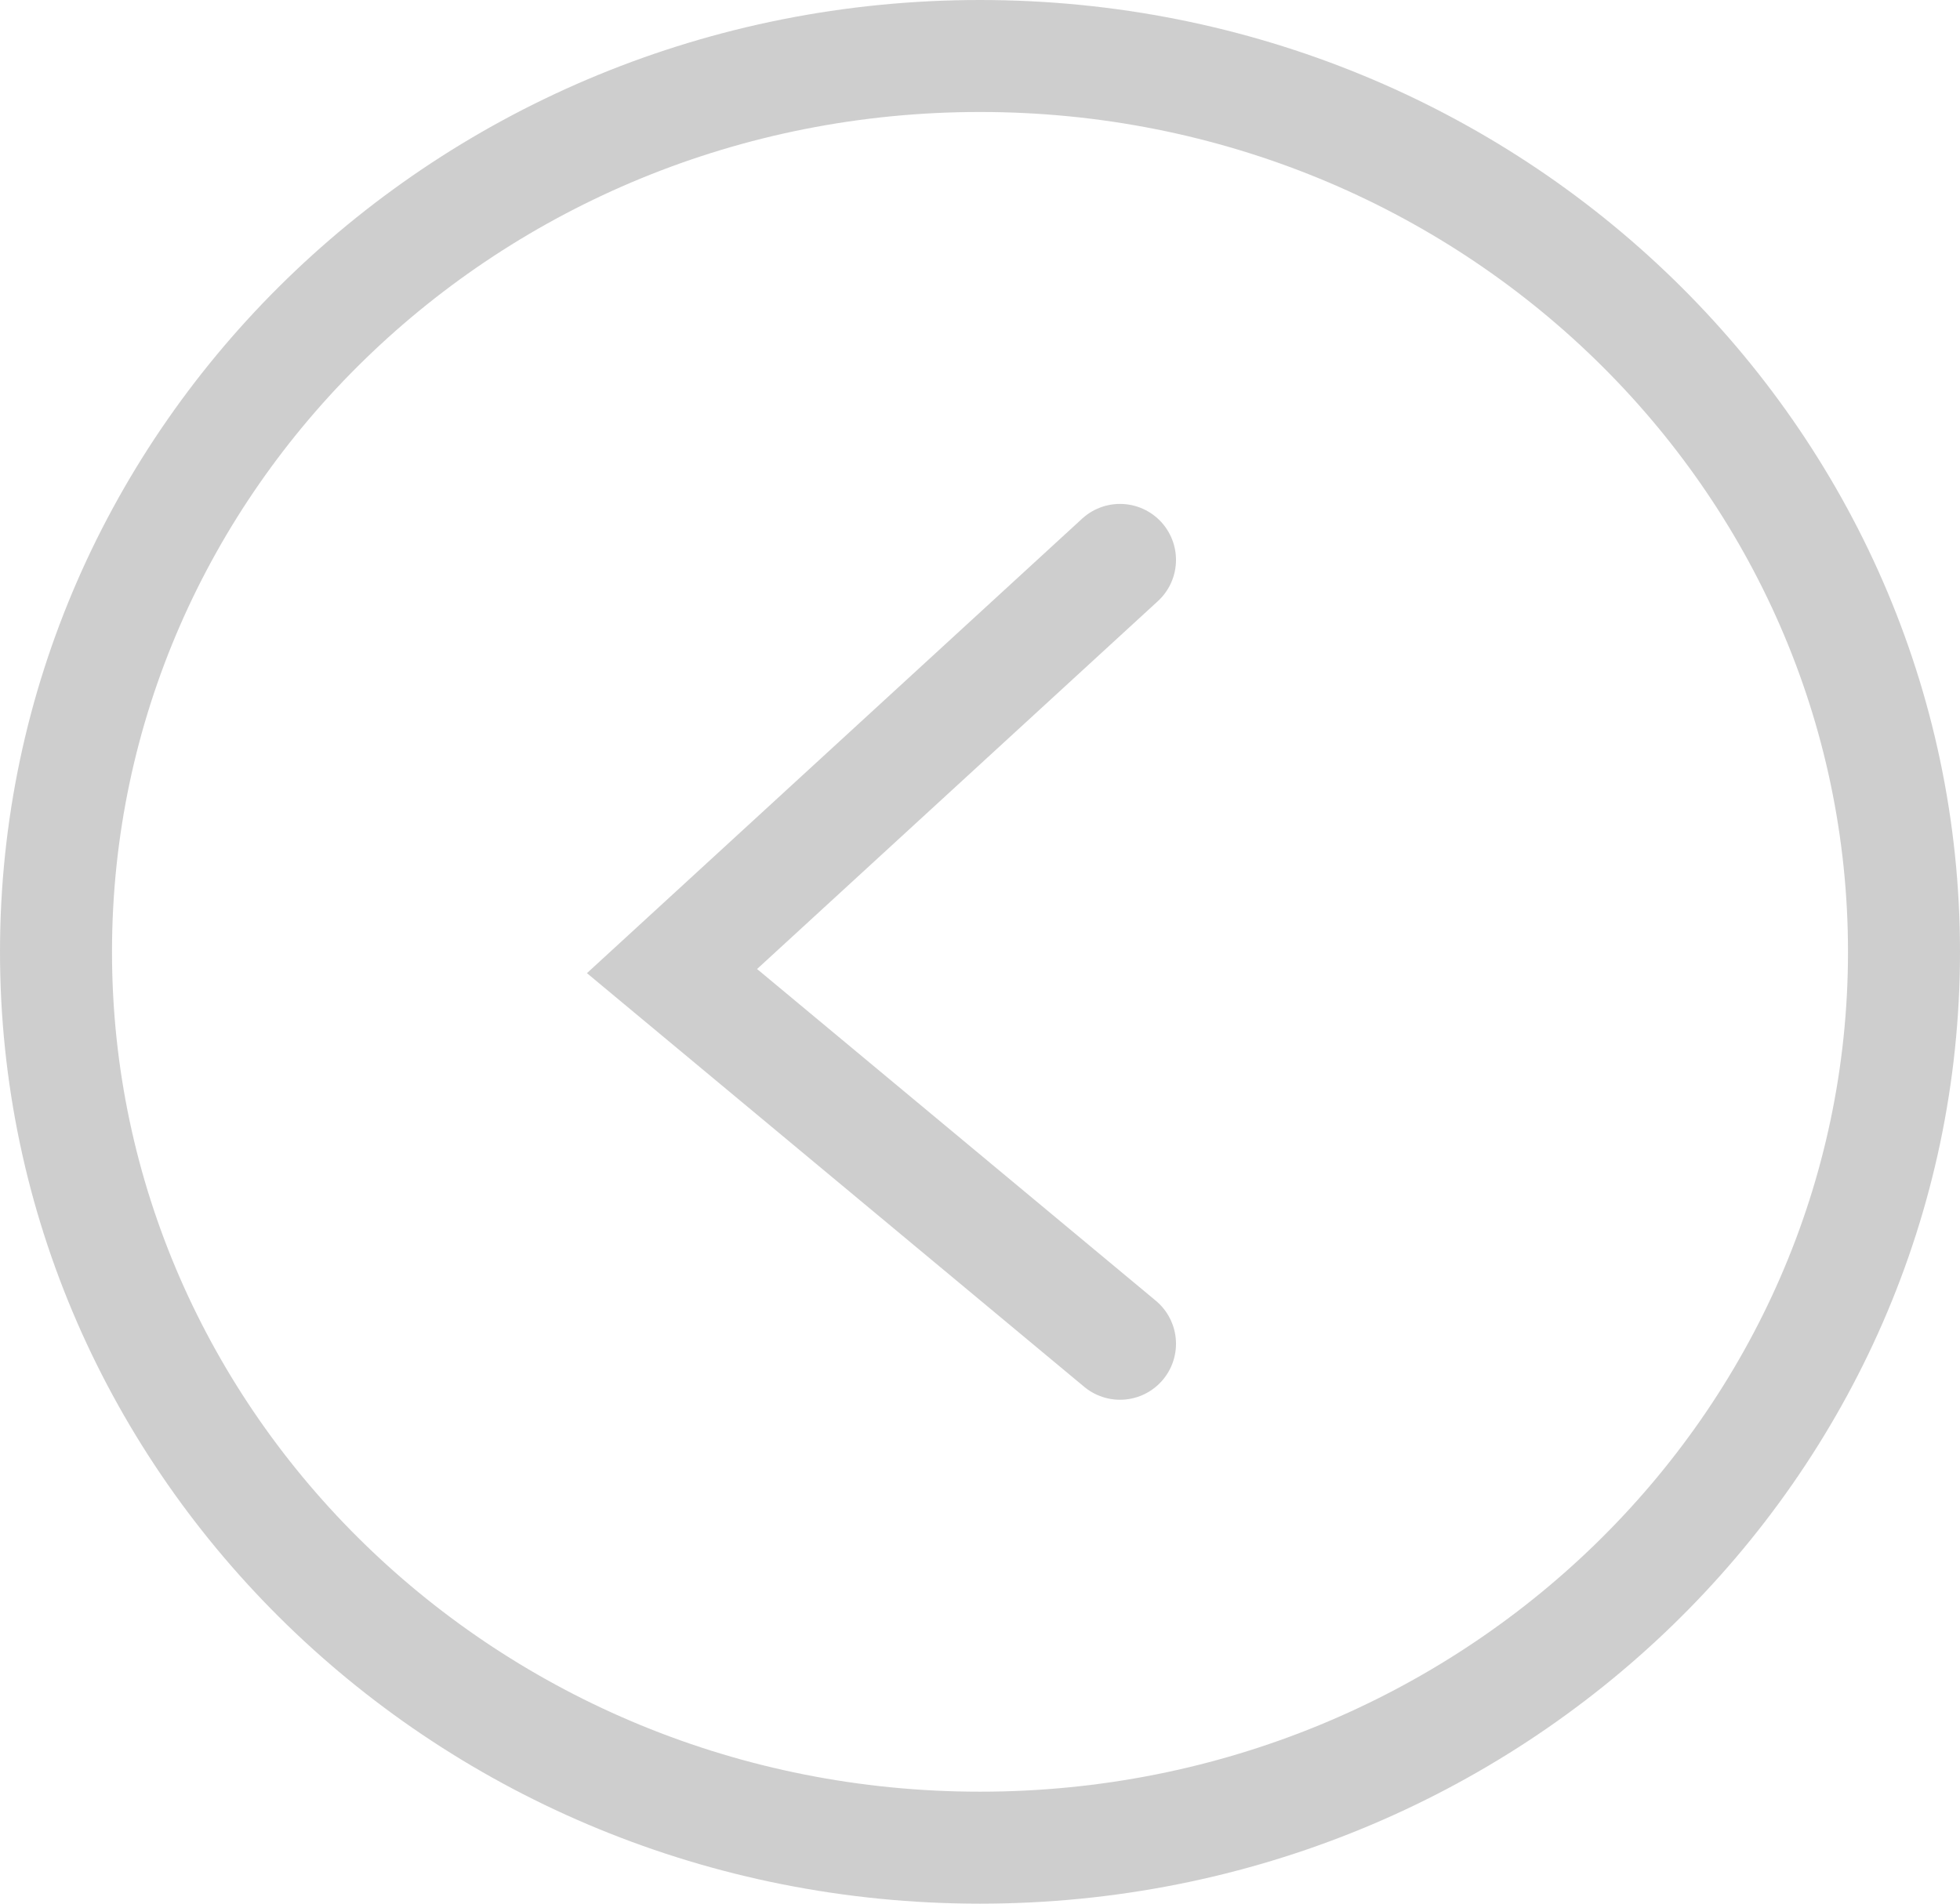
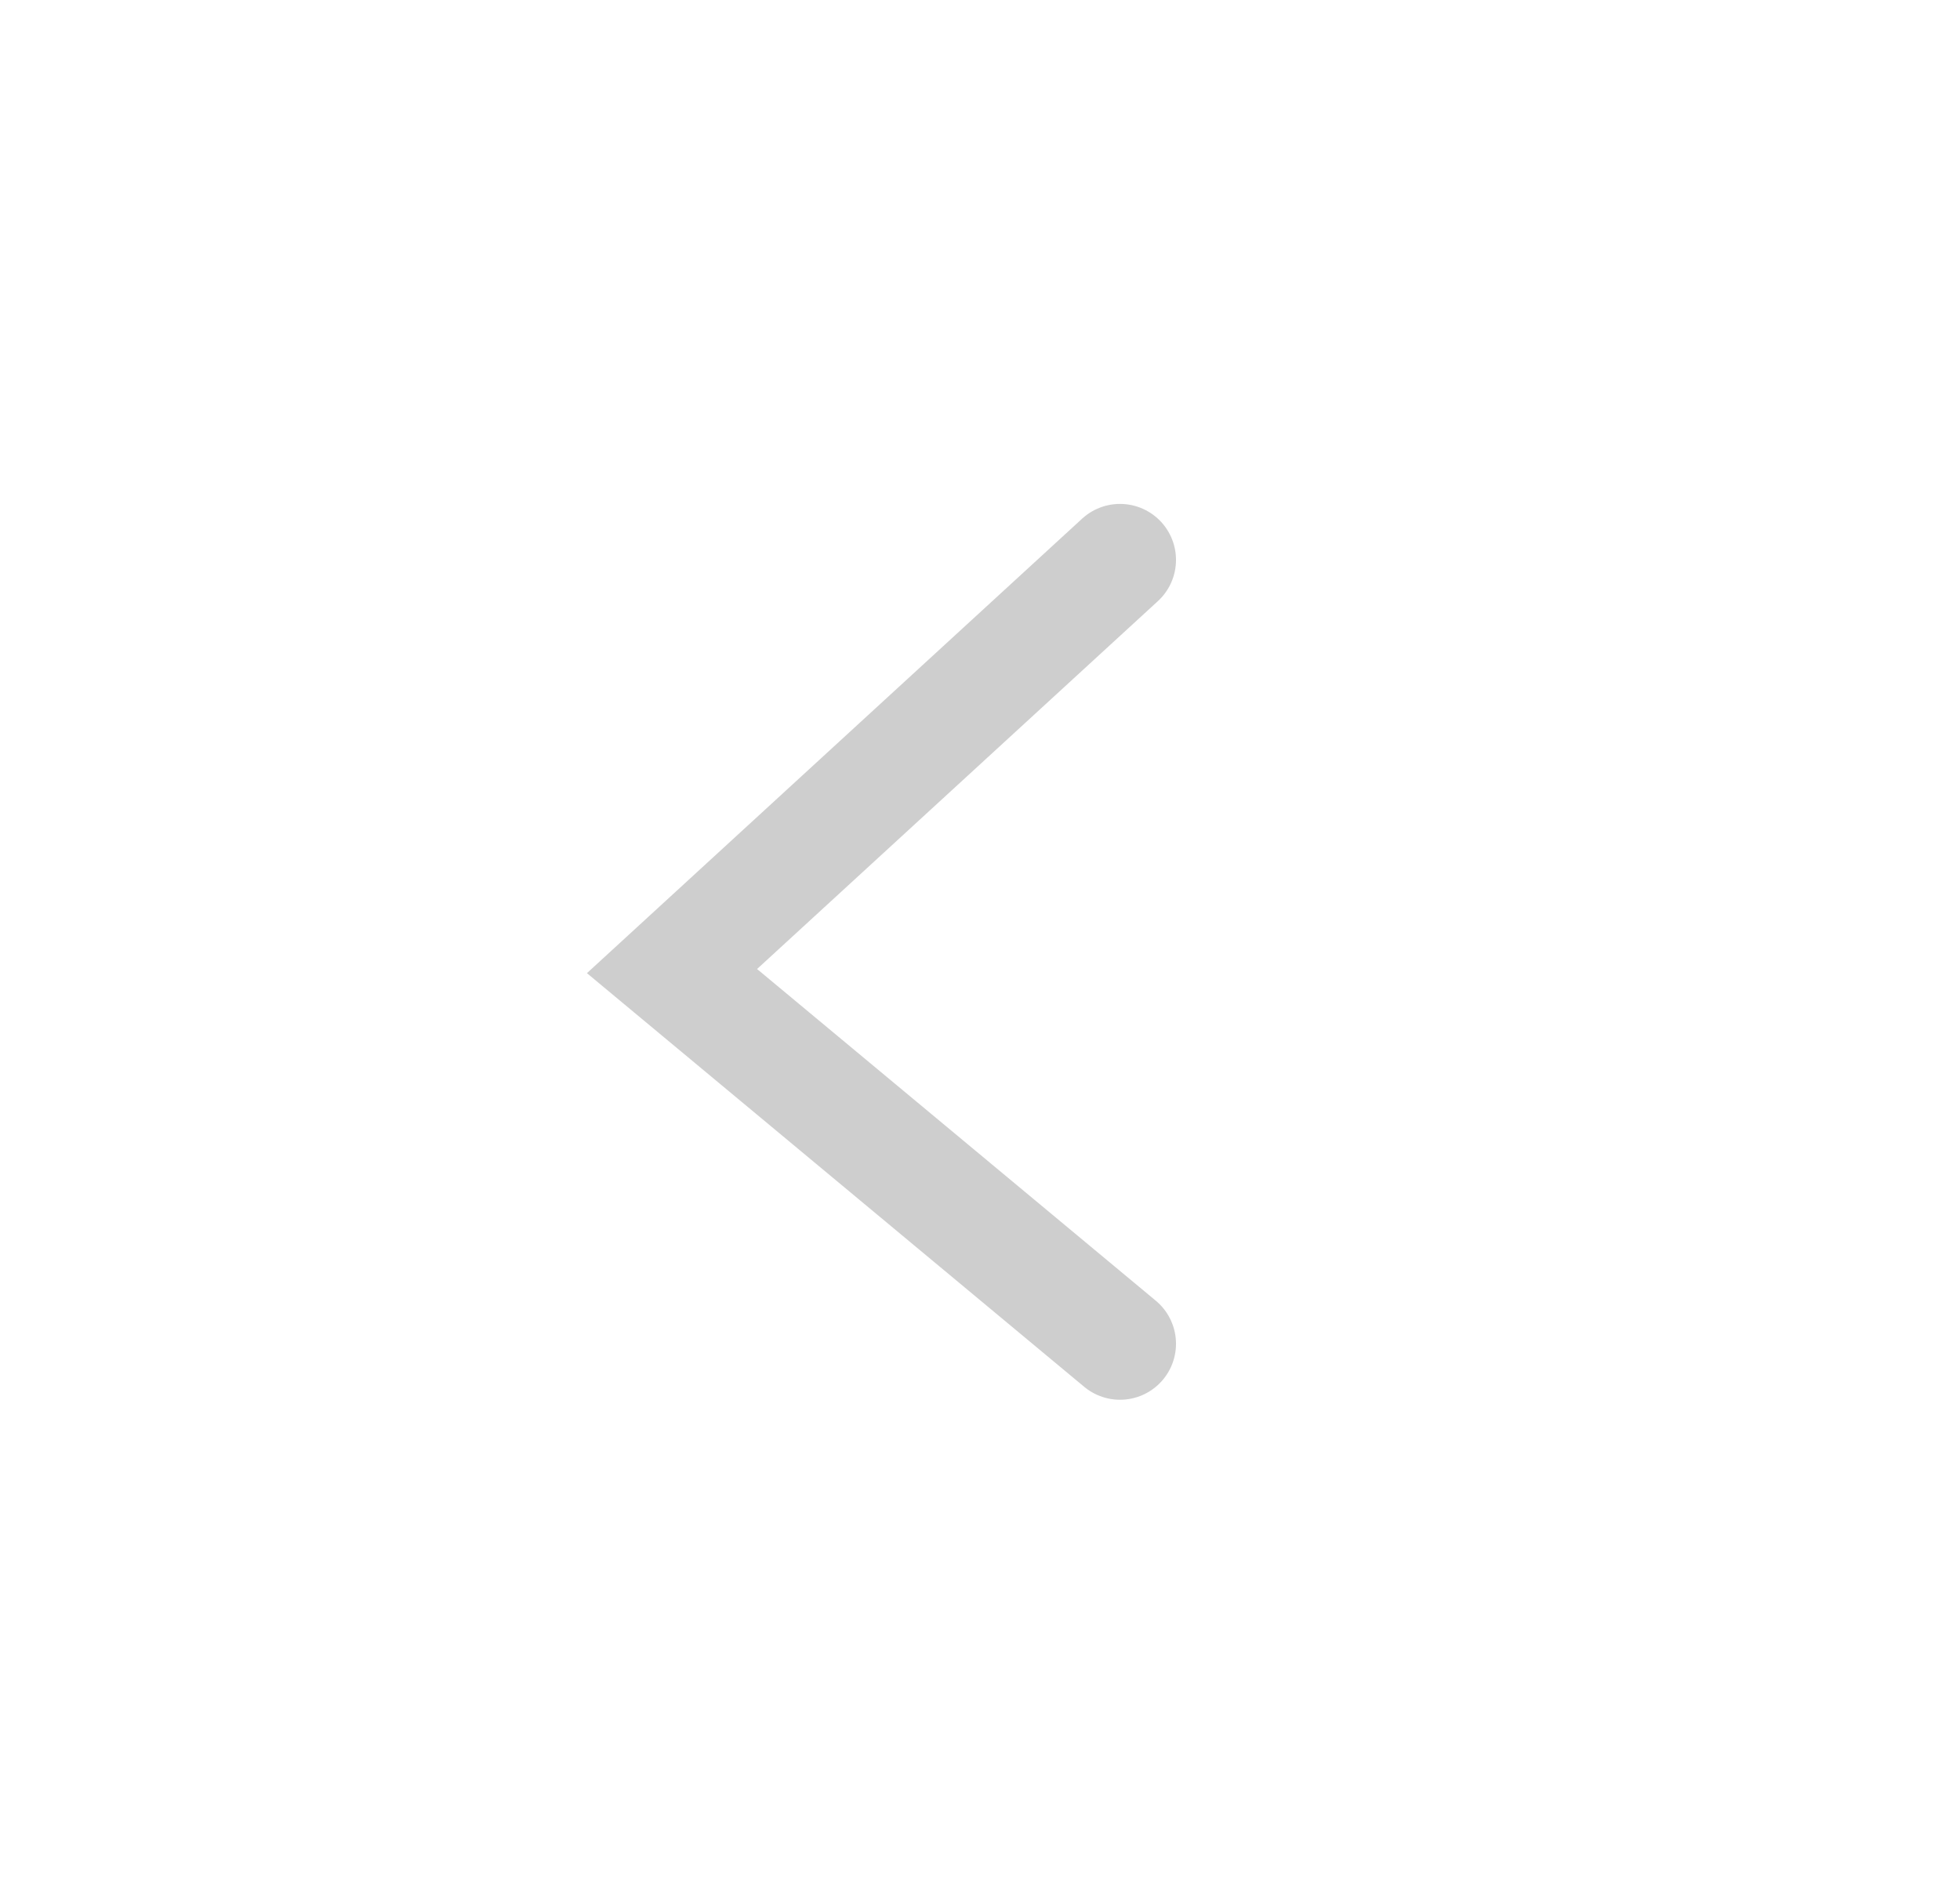
<svg xmlns="http://www.w3.org/2000/svg" width="35" height="34" viewBox="0 0 35 34" fill="none">
-   <path d="M34 17C34 25.809 26.64 33 17.5 33C8.36 33 1 25.809 1 17C1 8.191 8.36 1 17.5 1C26.64 1 34 8.191 34 17Z" stroke="#9E9E9E" stroke-opacity="0.5" stroke-width="2" />
  <path d="M20 10L12 17.344L20 24" stroke="#9E9E9E" stroke-opacity="0.5" stroke-width="2" stroke-linecap="round" />
</svg>